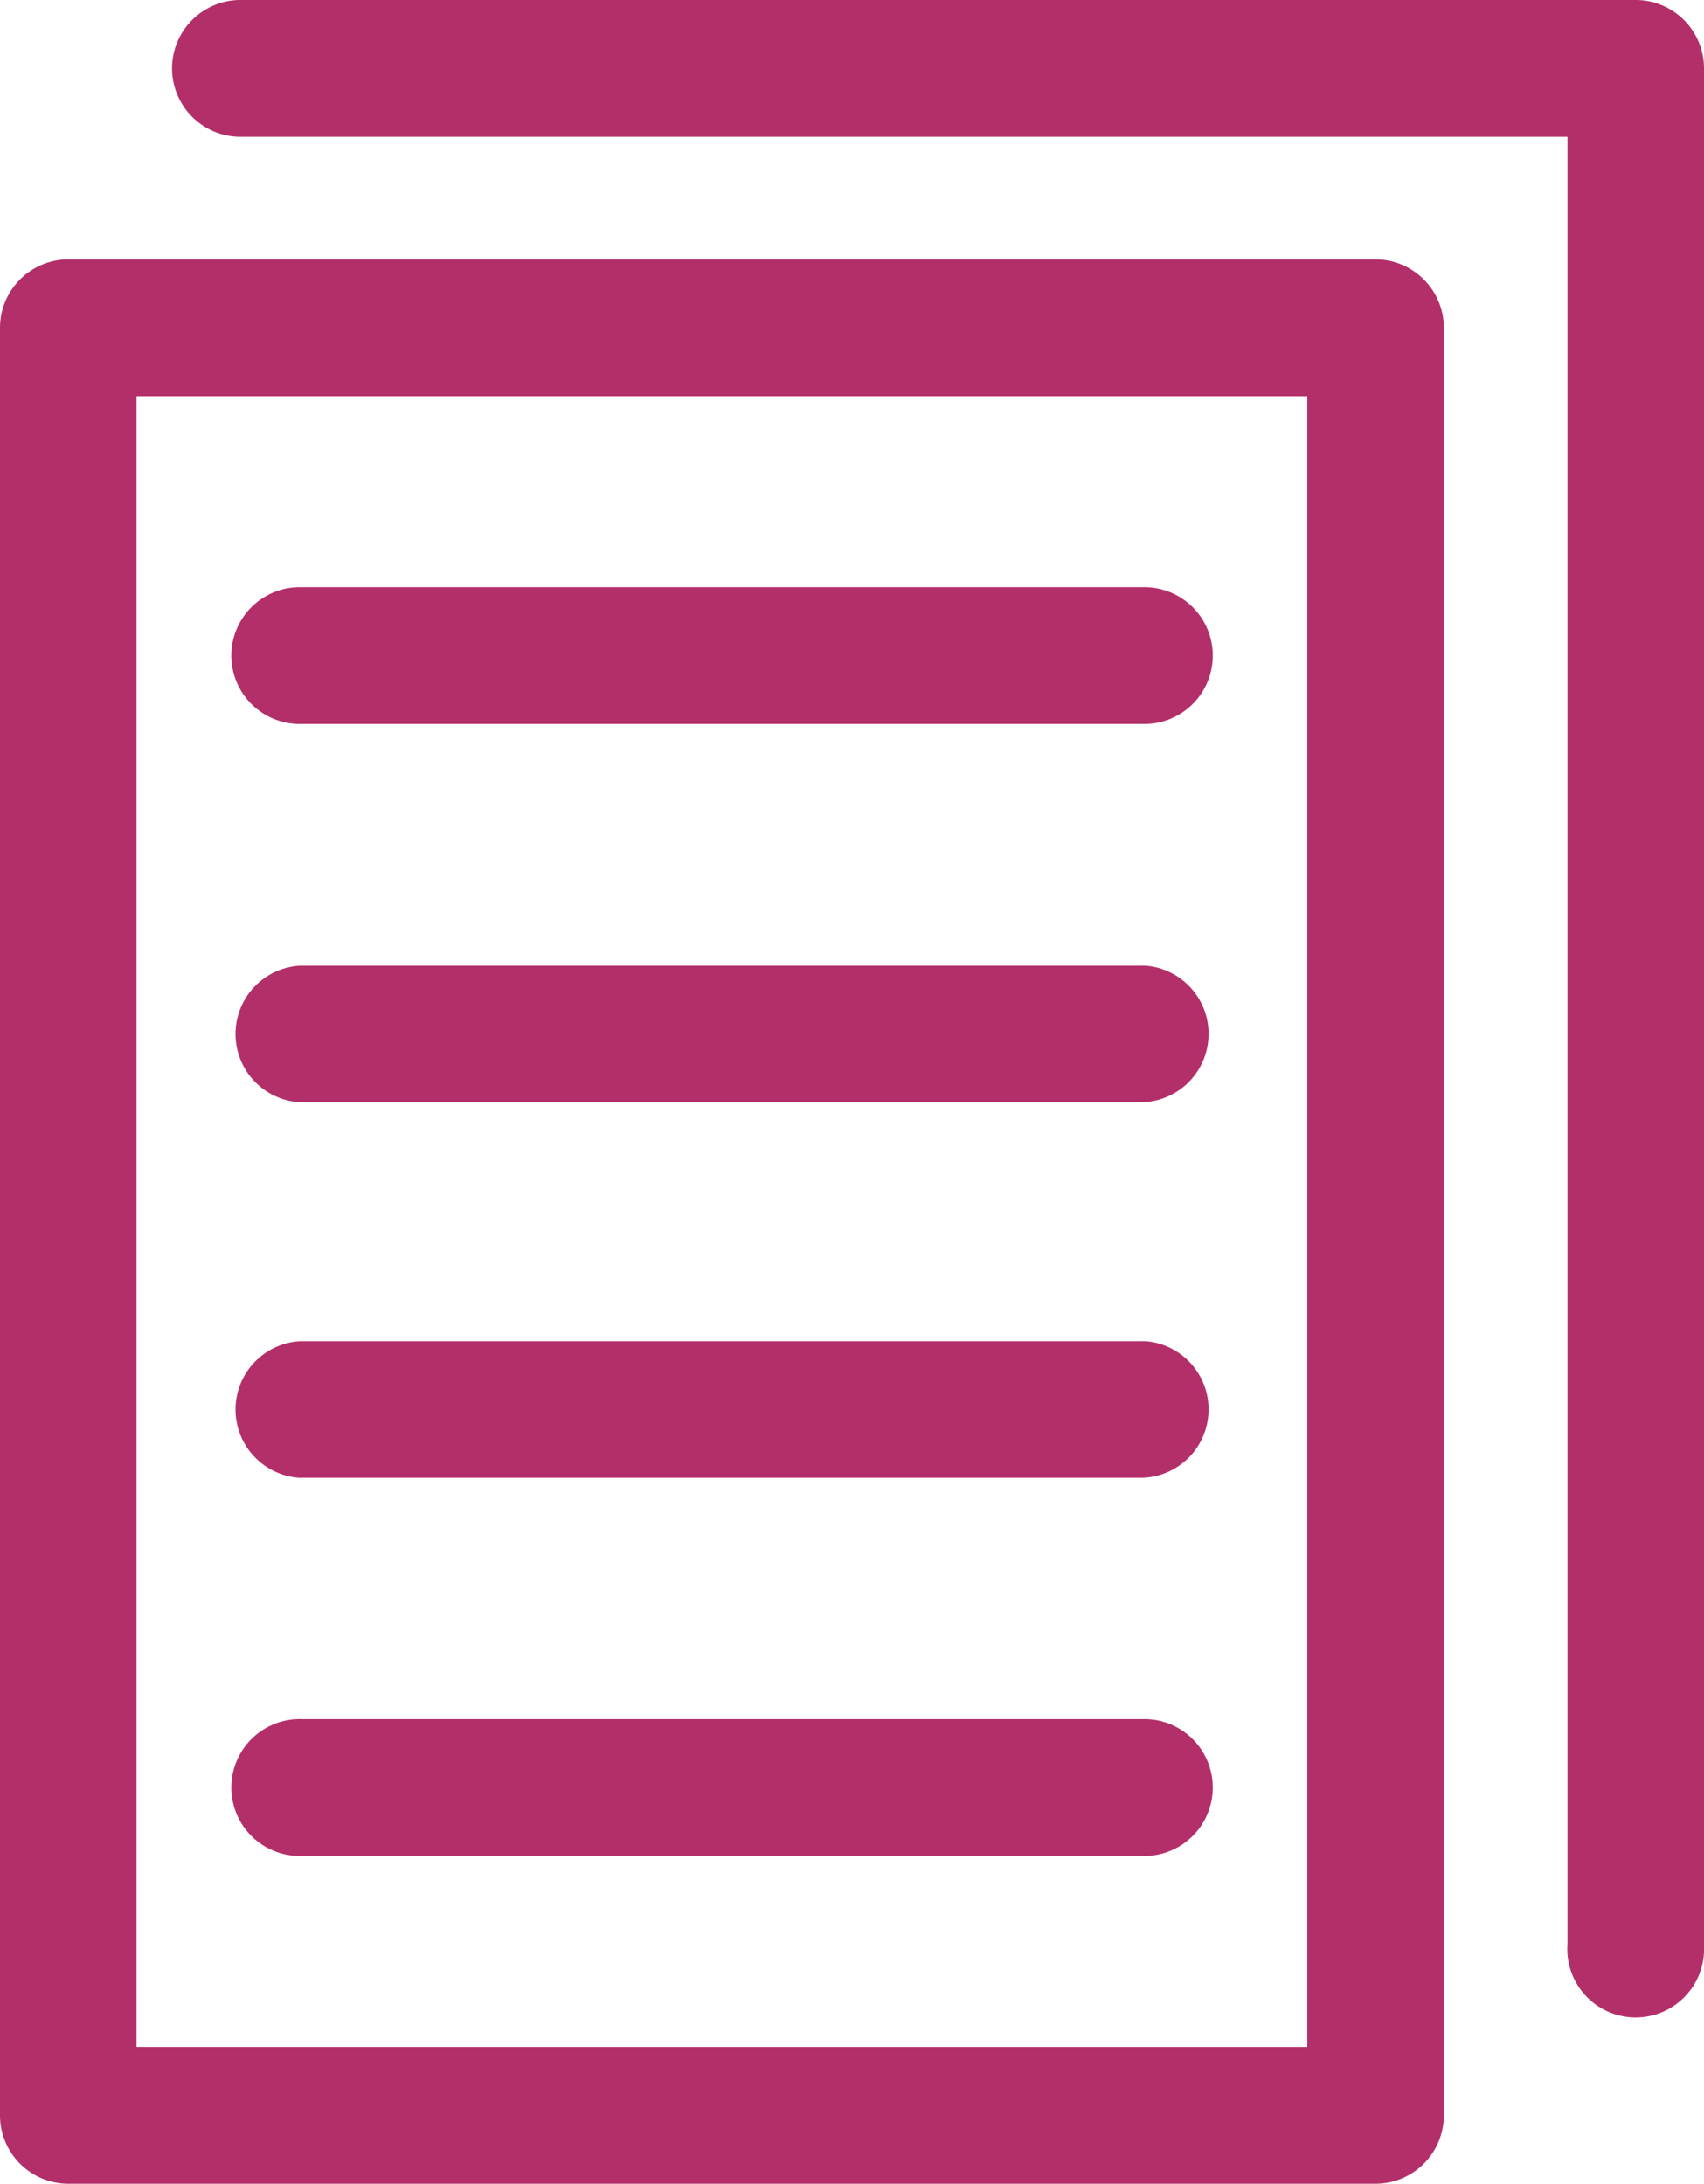
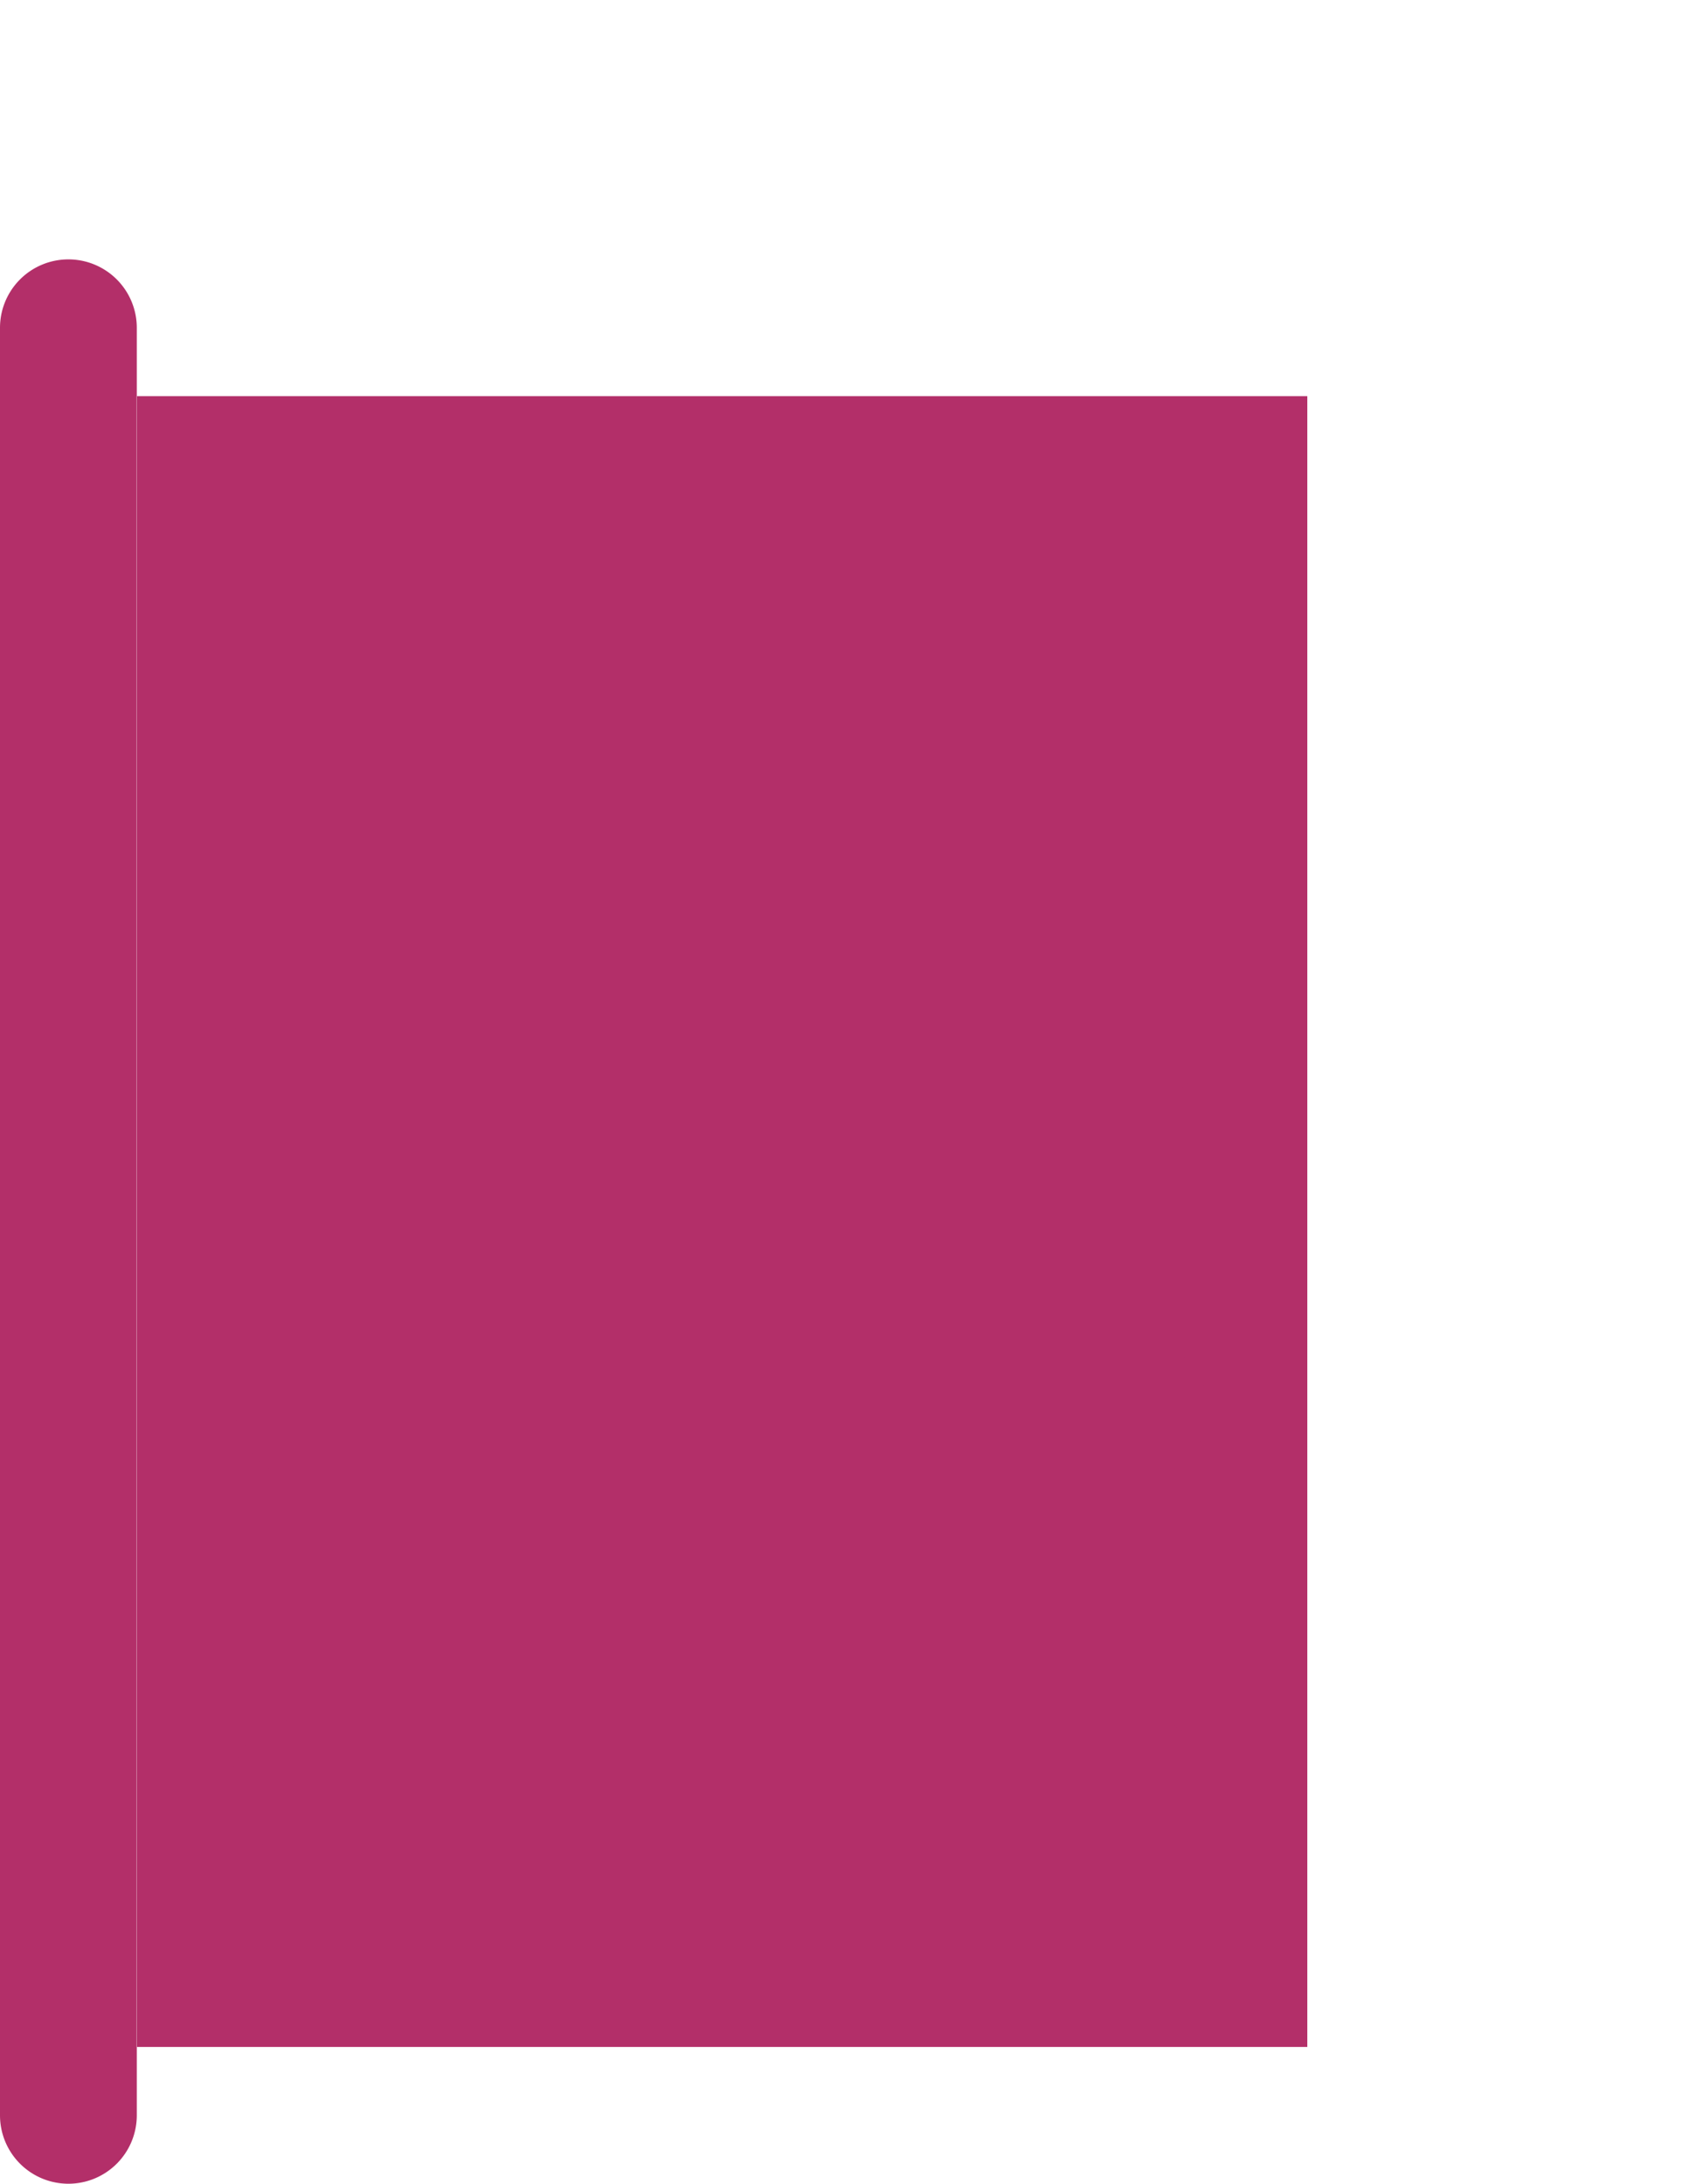
<svg xmlns="http://www.w3.org/2000/svg" viewBox="0 0 63.53 81.41">
  <defs>
    <style>
      .cls-1 {
        fill: #b32f69;
      }
    </style>
  </defs>
  <g id="Ebene_2" data-name="Ebene 2">
    <g id="Layer_1" data-name="Layer 1">
      <g id="g13144">
-         <path id="path5033-1-4-9-8-84-1" class="cls-1" d="M2.55,9.67A2.55,2.55,0,0,0,0,12.22V78.86a2.55,2.55,0,0,0,2.55,2.55H51.28a2.55,2.55,0,0,0,2.55-2.55V12.22a2.55,2.55,0,0,0-2.55-2.55Zm2.54,5.1H48.74V76.31H5.09Z" />
+         <path id="path5033-1-4-9-8-84-1" class="cls-1" d="M2.55,9.67A2.55,2.55,0,0,0,0,12.22V78.86a2.55,2.55,0,0,0,2.55,2.55a2.55,2.55,0,0,0,2.55-2.55V12.22a2.55,2.55,0,0,0-2.55-2.55Zm2.54,5.1H48.74V76.31H5.09Z" />
        <path id="rect6287-6-2-2-2-1-2-3-6-2-9-8-51" class="cls-1" d="M11.21,50a2.55,2.55,0,0,0-.07,5.09H42.63A2.55,2.55,0,0,0,42.7,50H11.21Z" />
        <path id="rect6287-6-2-2-2-1-2-3-6-2-9-2-88-4" class="cls-1" d="M11.21,64.09a2.55,2.55,0,0,0-.07,5.1H42.63a2.55,2.55,0,0,0,.07-5.1H11.21Z" />
-         <path id="rect6287-6-2-2-2-1-2-3-6-2-9-8-5-2" class="cls-1" d="M11.21,21.89a2.55,2.55,0,0,0-.07,5.1H42.63a2.55,2.55,0,0,0,.07-5.1H11.21Z" />
        <path id="rect6287-6-2-2-2-1-2-3-6-2-9-2-88-1-5" class="cls-1" d="M11.21,36a2.55,2.55,0,0,0-.07,5.09H42.63A2.55,2.55,0,0,0,42.7,36H11.21Z" />
-         <path id="path5033-1-4-9-8-84-9" class="cls-1" d="M9,0a2.55,2.55,0,0,0-.07,5.1H58.44V72.47a2.55,2.55,0,1,0,5.09.07v-70A2.55,2.55,0,0,0,61,0Z" />
      </g>
    </g>
  </g>
</svg>